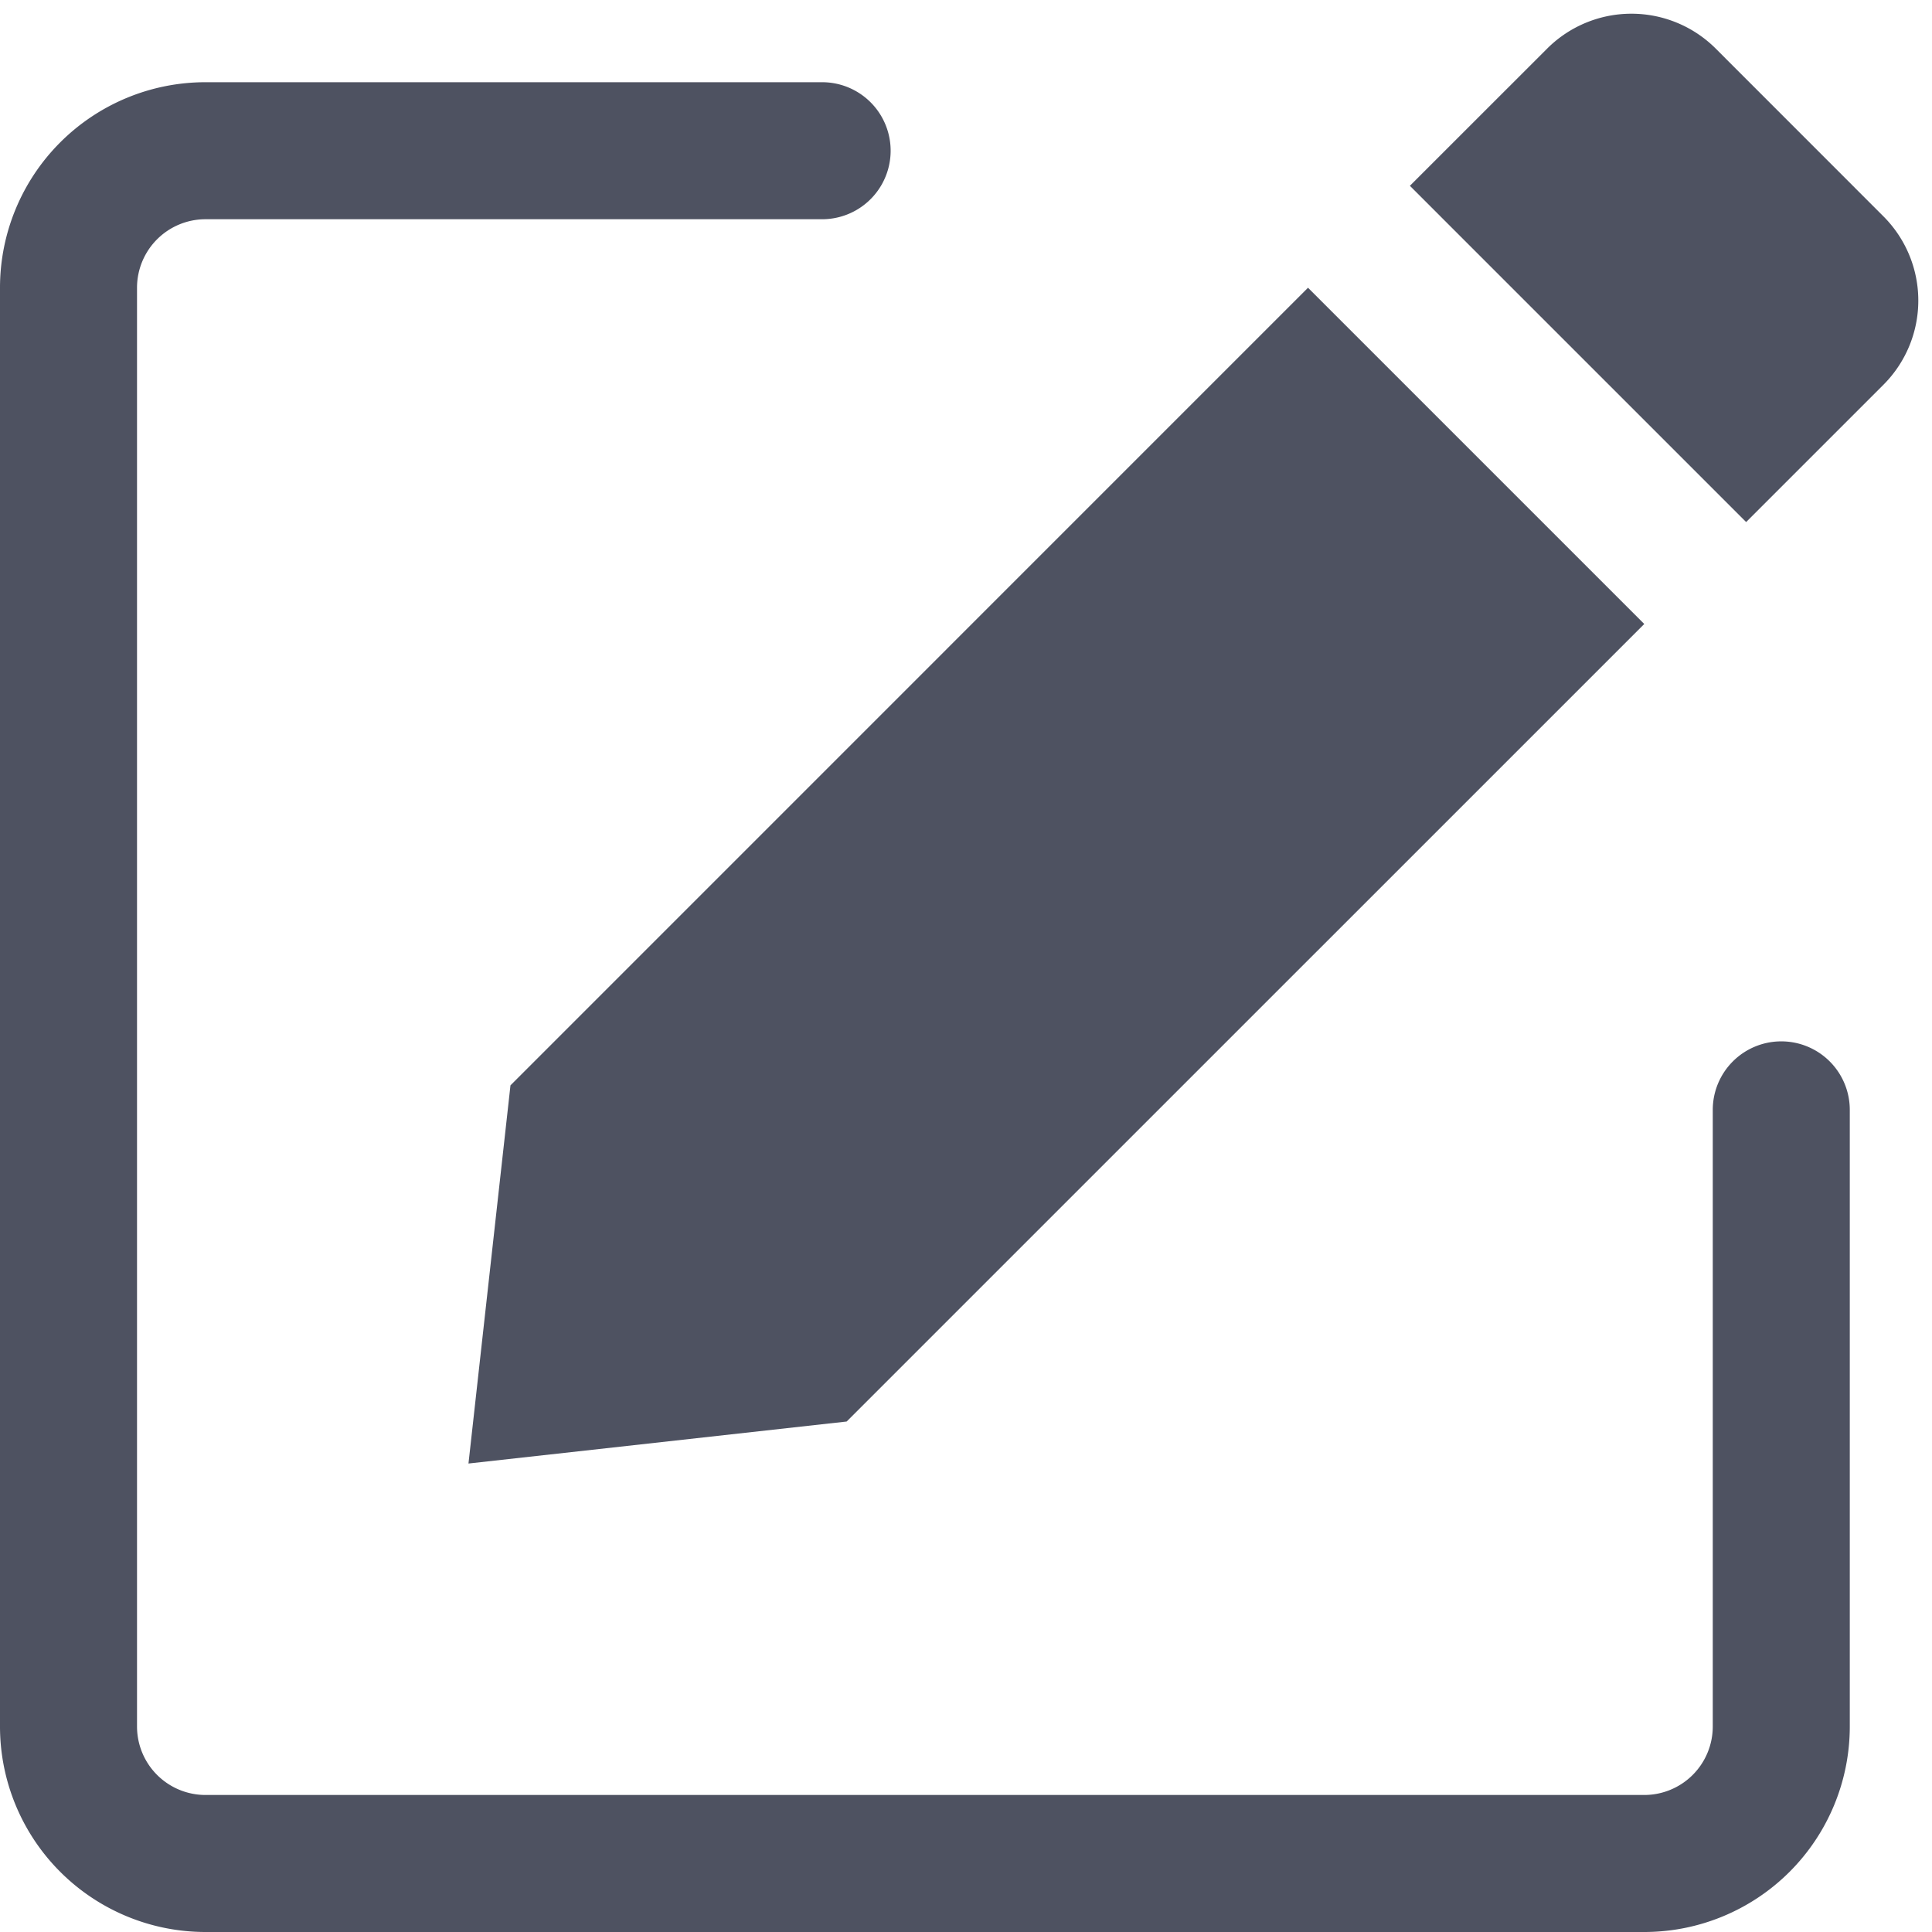
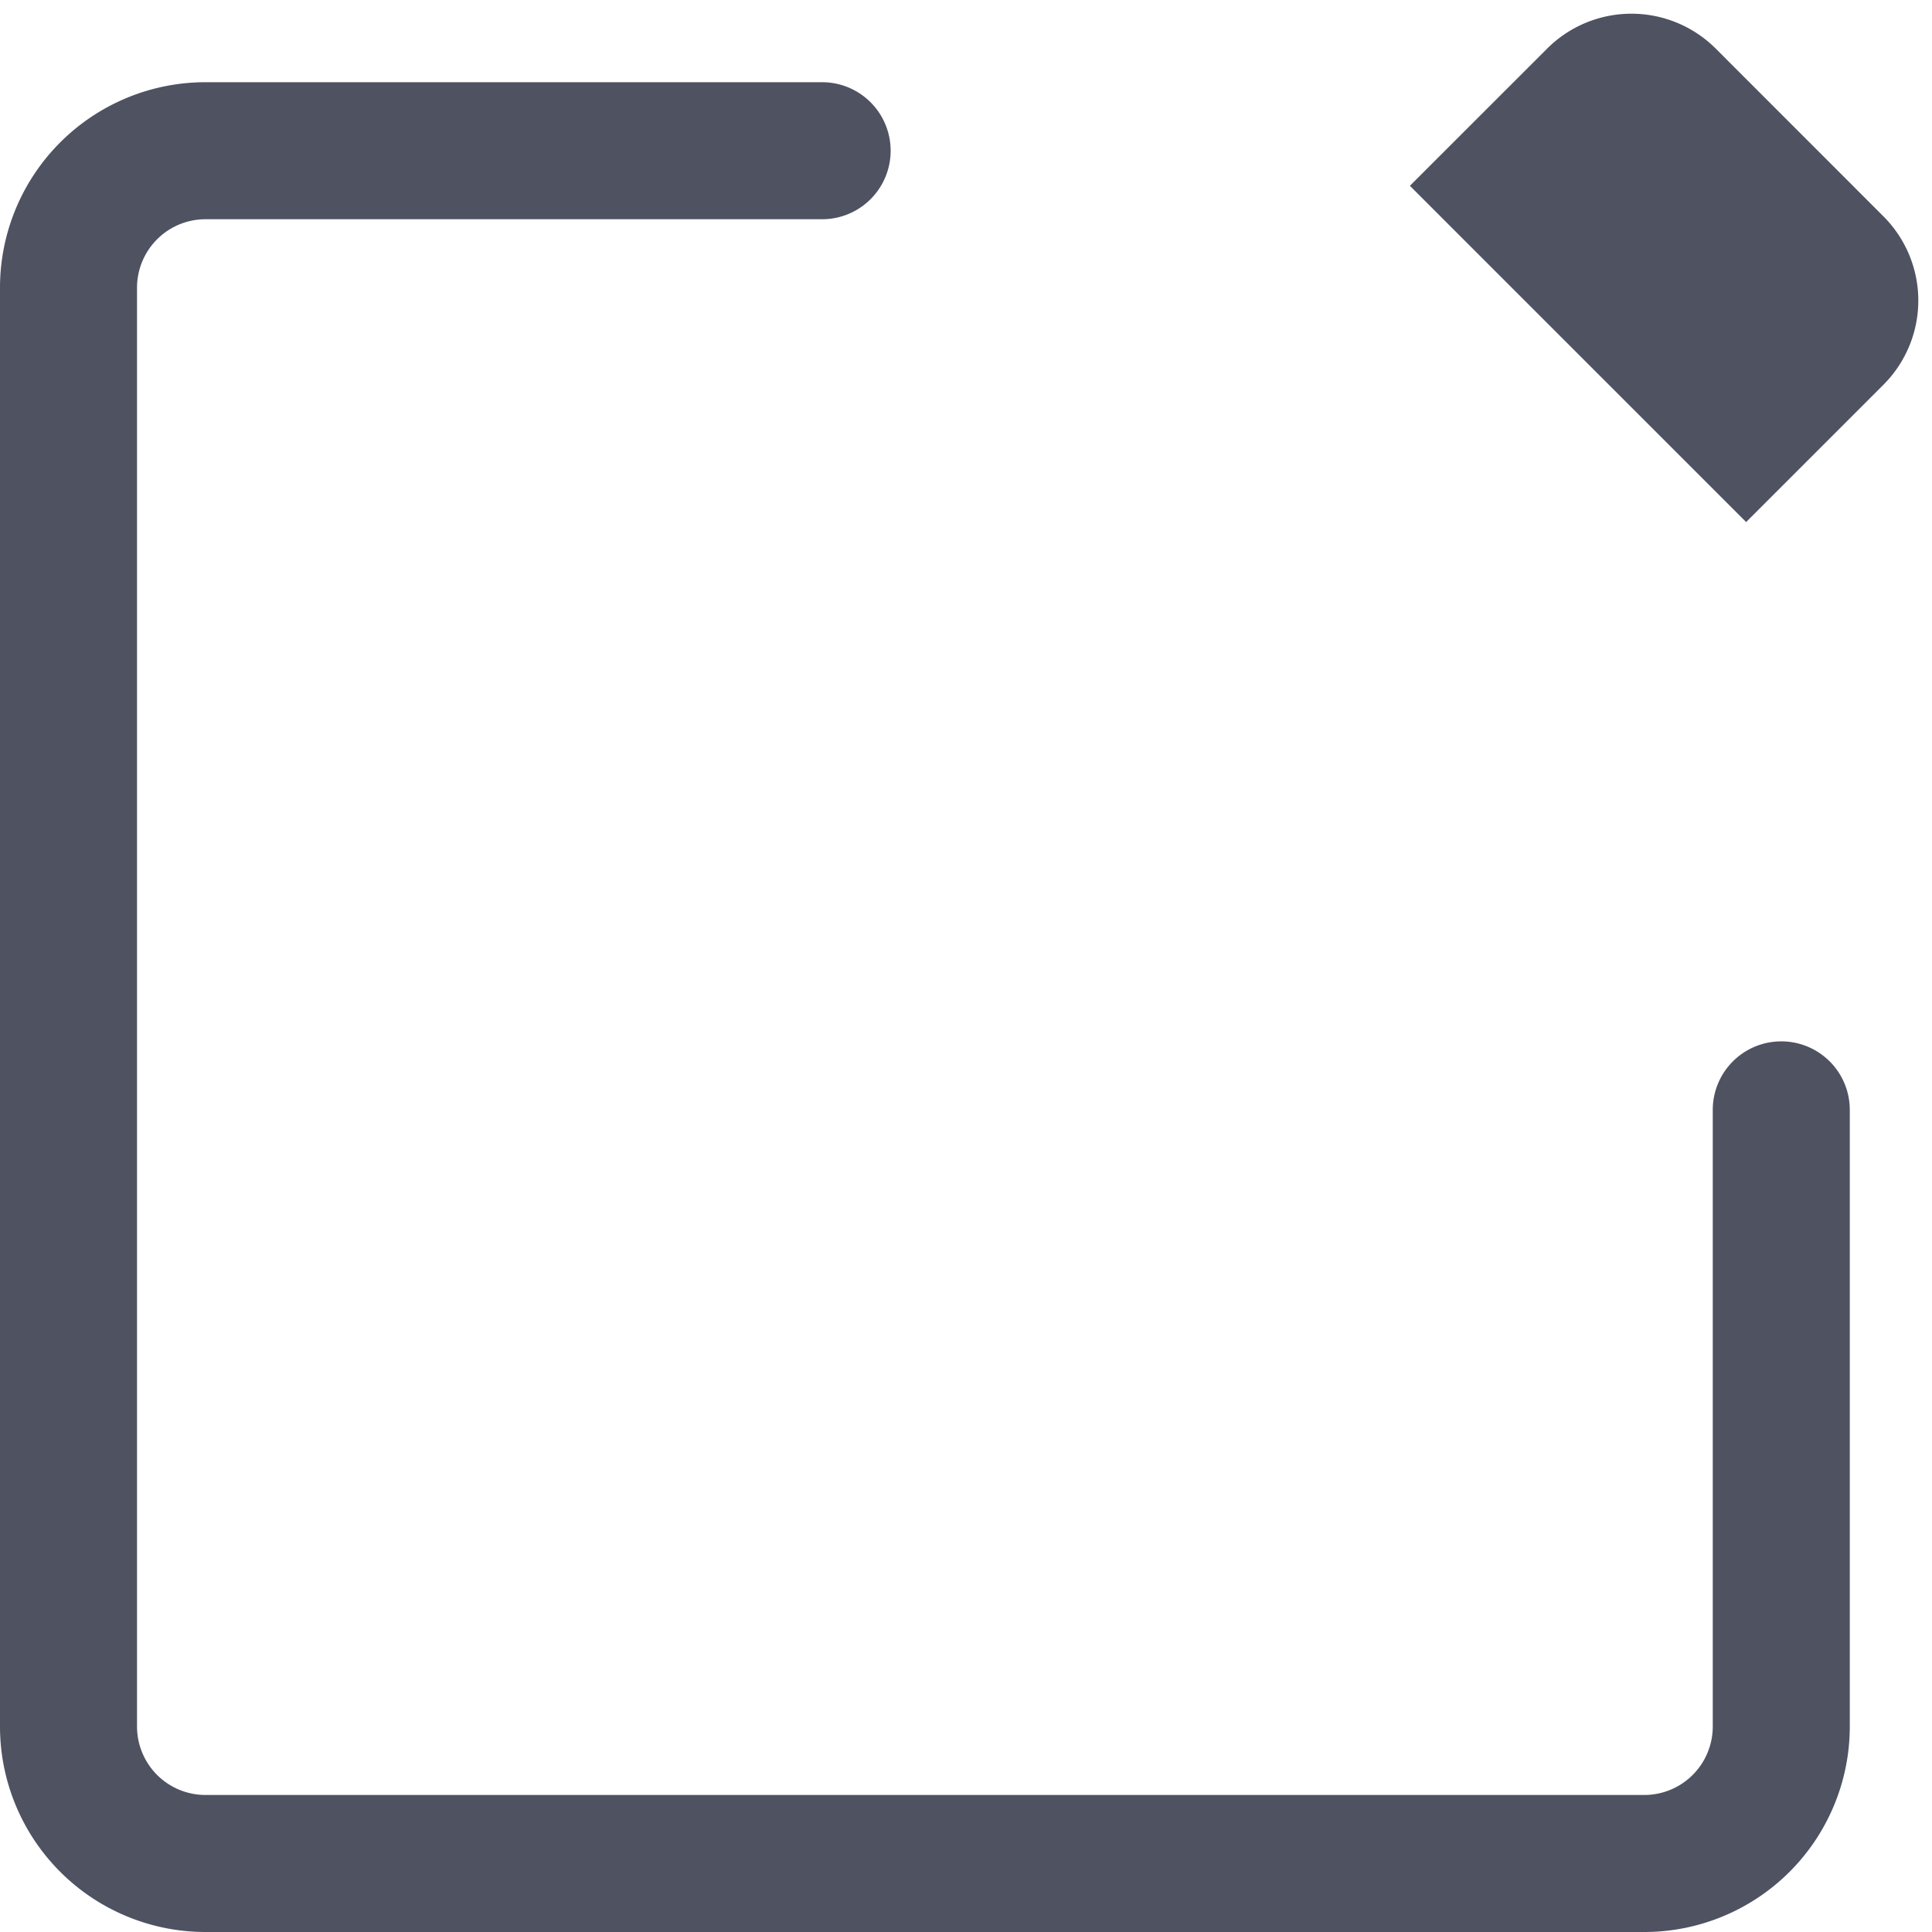
<svg xmlns="http://www.w3.org/2000/svg" fill="#4e5261" height="28.2" preserveAspectRatio="xMidYMid meet" version="1" viewBox="2.0 1.8 28.2 28.2" width="28.2" zoomAndPan="magnify">
  <g data-name="Layer 2" id="change1_1">
-     <path d="M9.451 17.642L21.092 6 26 10.908 14.358 22.549 8.838 23.162 9.451 17.642z" />
    <path d="M22.579,4.512l2.007-2.006a1.741,1.741,0,0,1,2.454,0L29.493,4.96a1.738,1.738,0,0,1,0,2.454L27.487,9.42Z" />
    <path d="M28,17a1,1,0,0,0-1,1v9a1,1,0,0,1-1,1H5a1,1,0,0,1-1-1V6A1,1,0,0,1,5,5h9a1,1,0,0,0,0-2H5A3,3,0,0,0,2,6V27a3,3,0,0,0,3,3H26a3,3,0,0,0,3-3V18A1,1,0,0,0,28,17Z" />
  </g>
</svg>